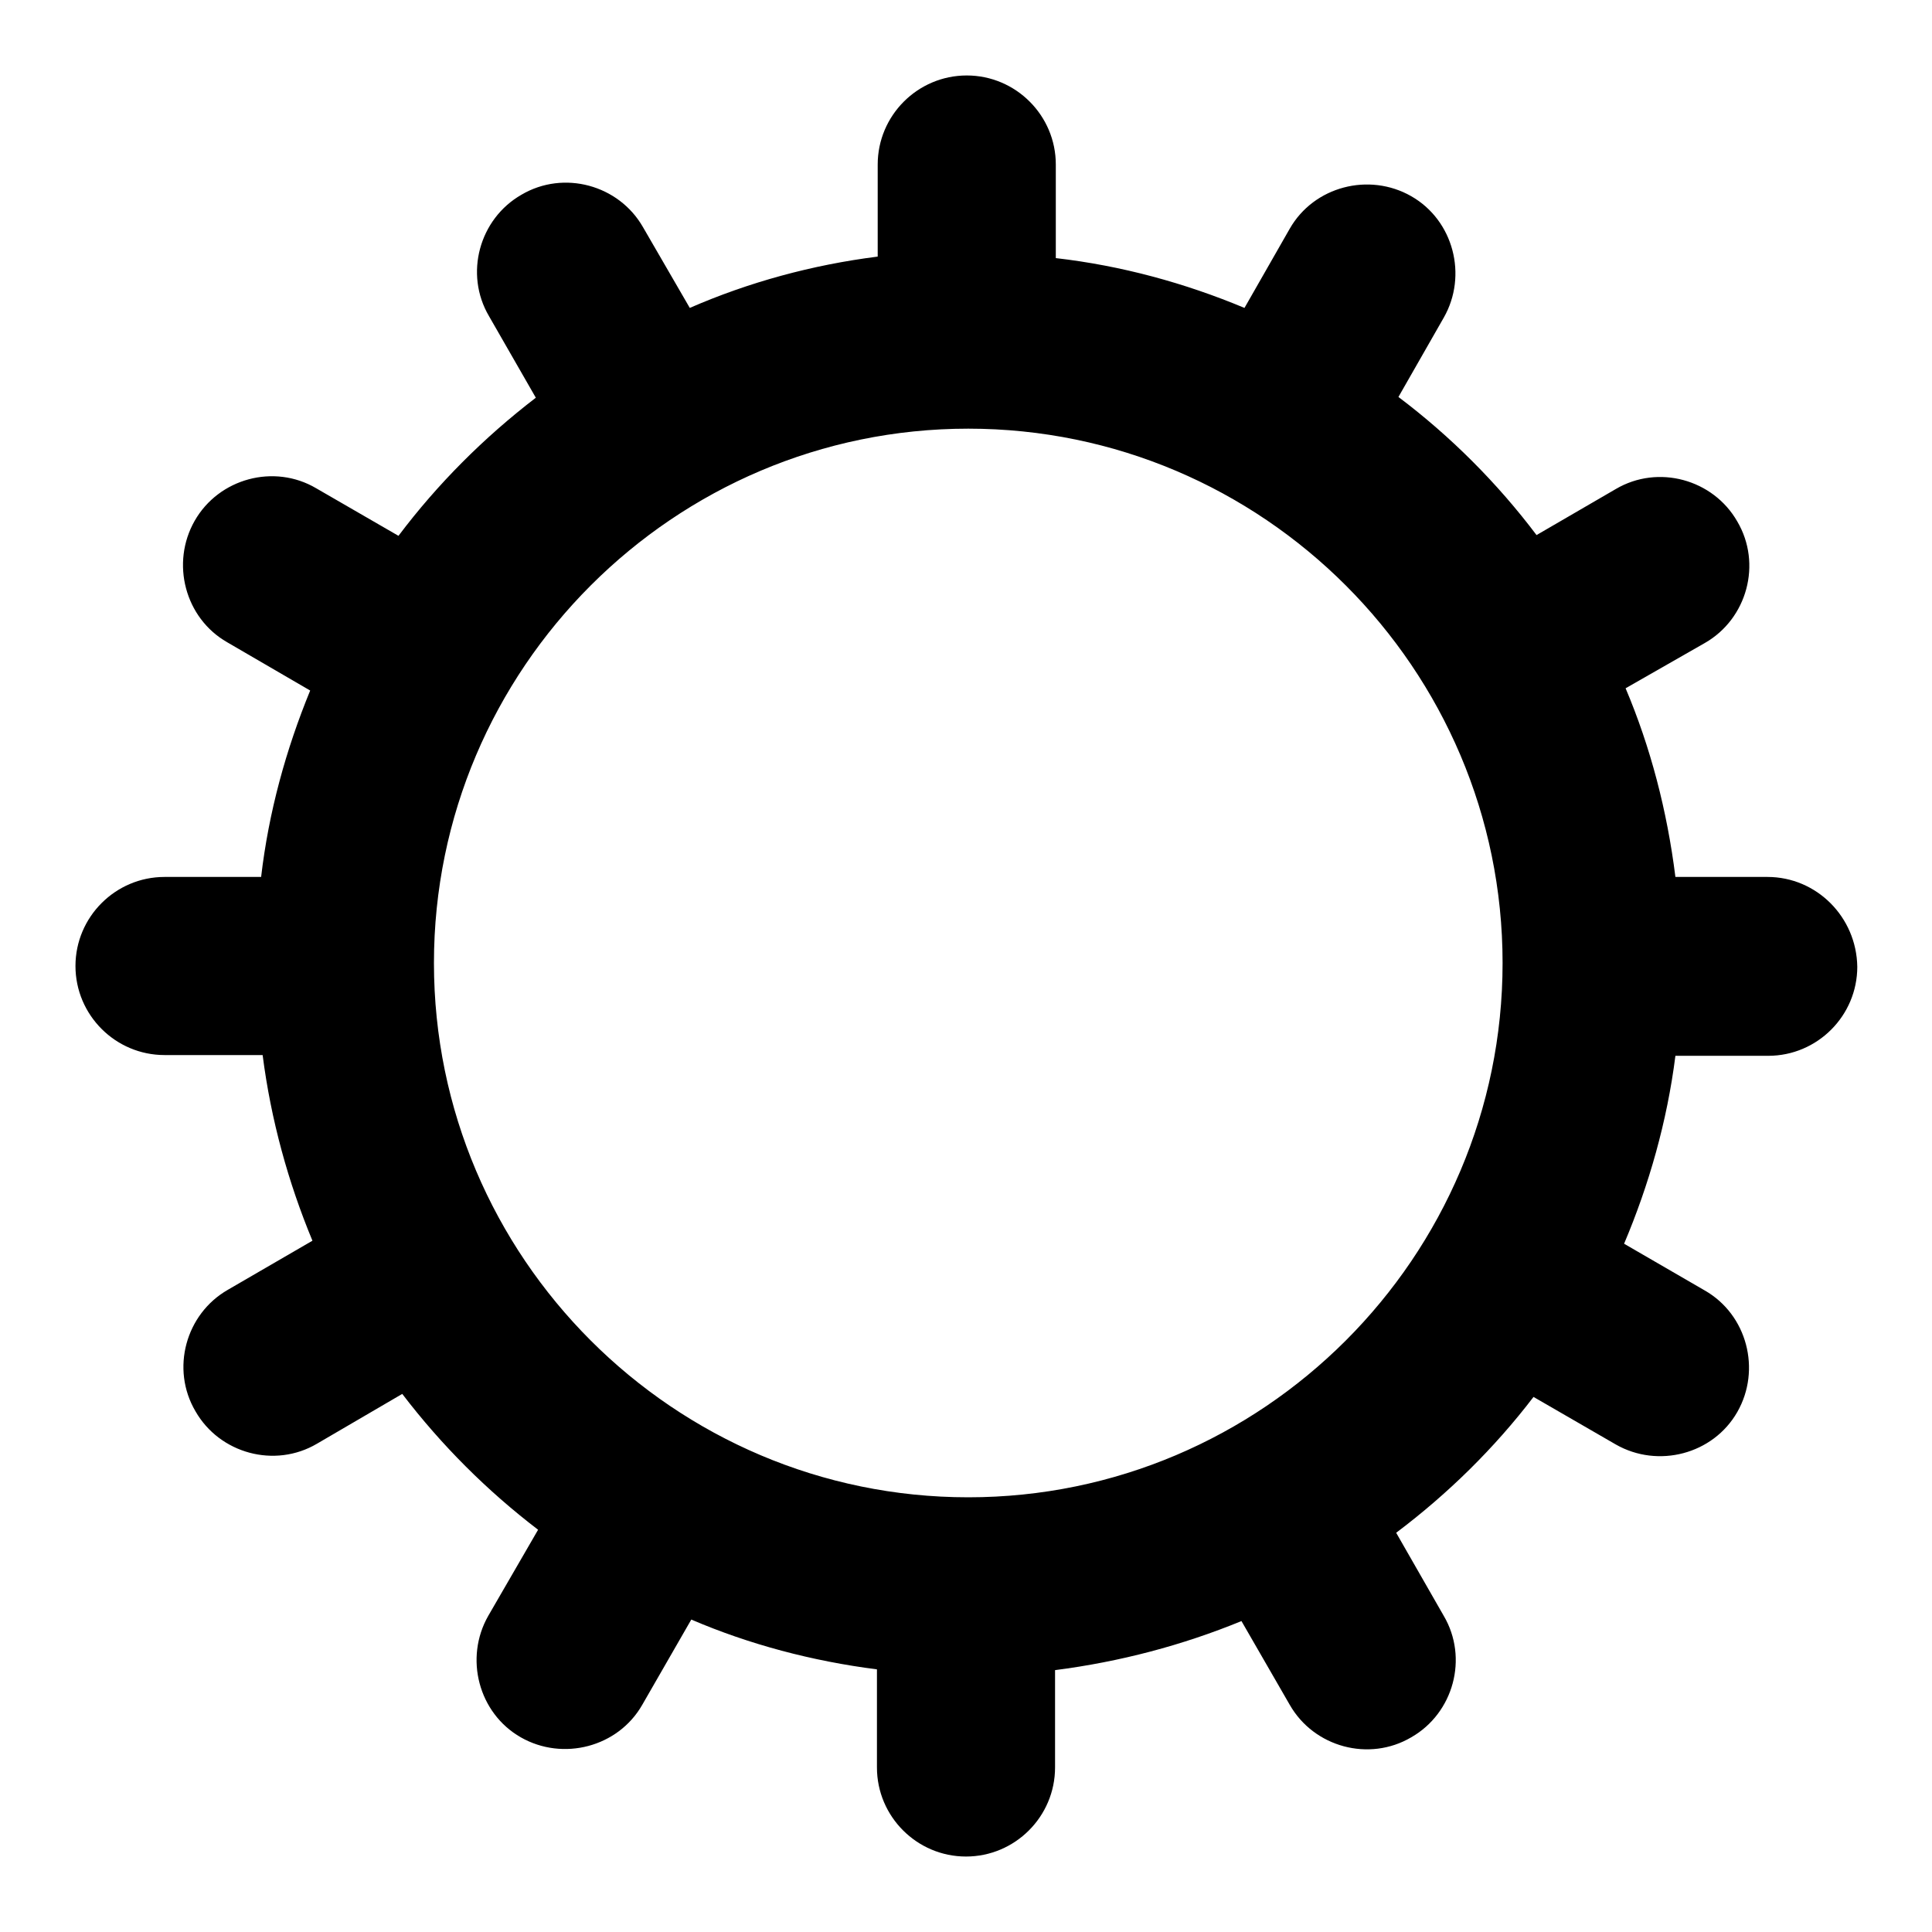
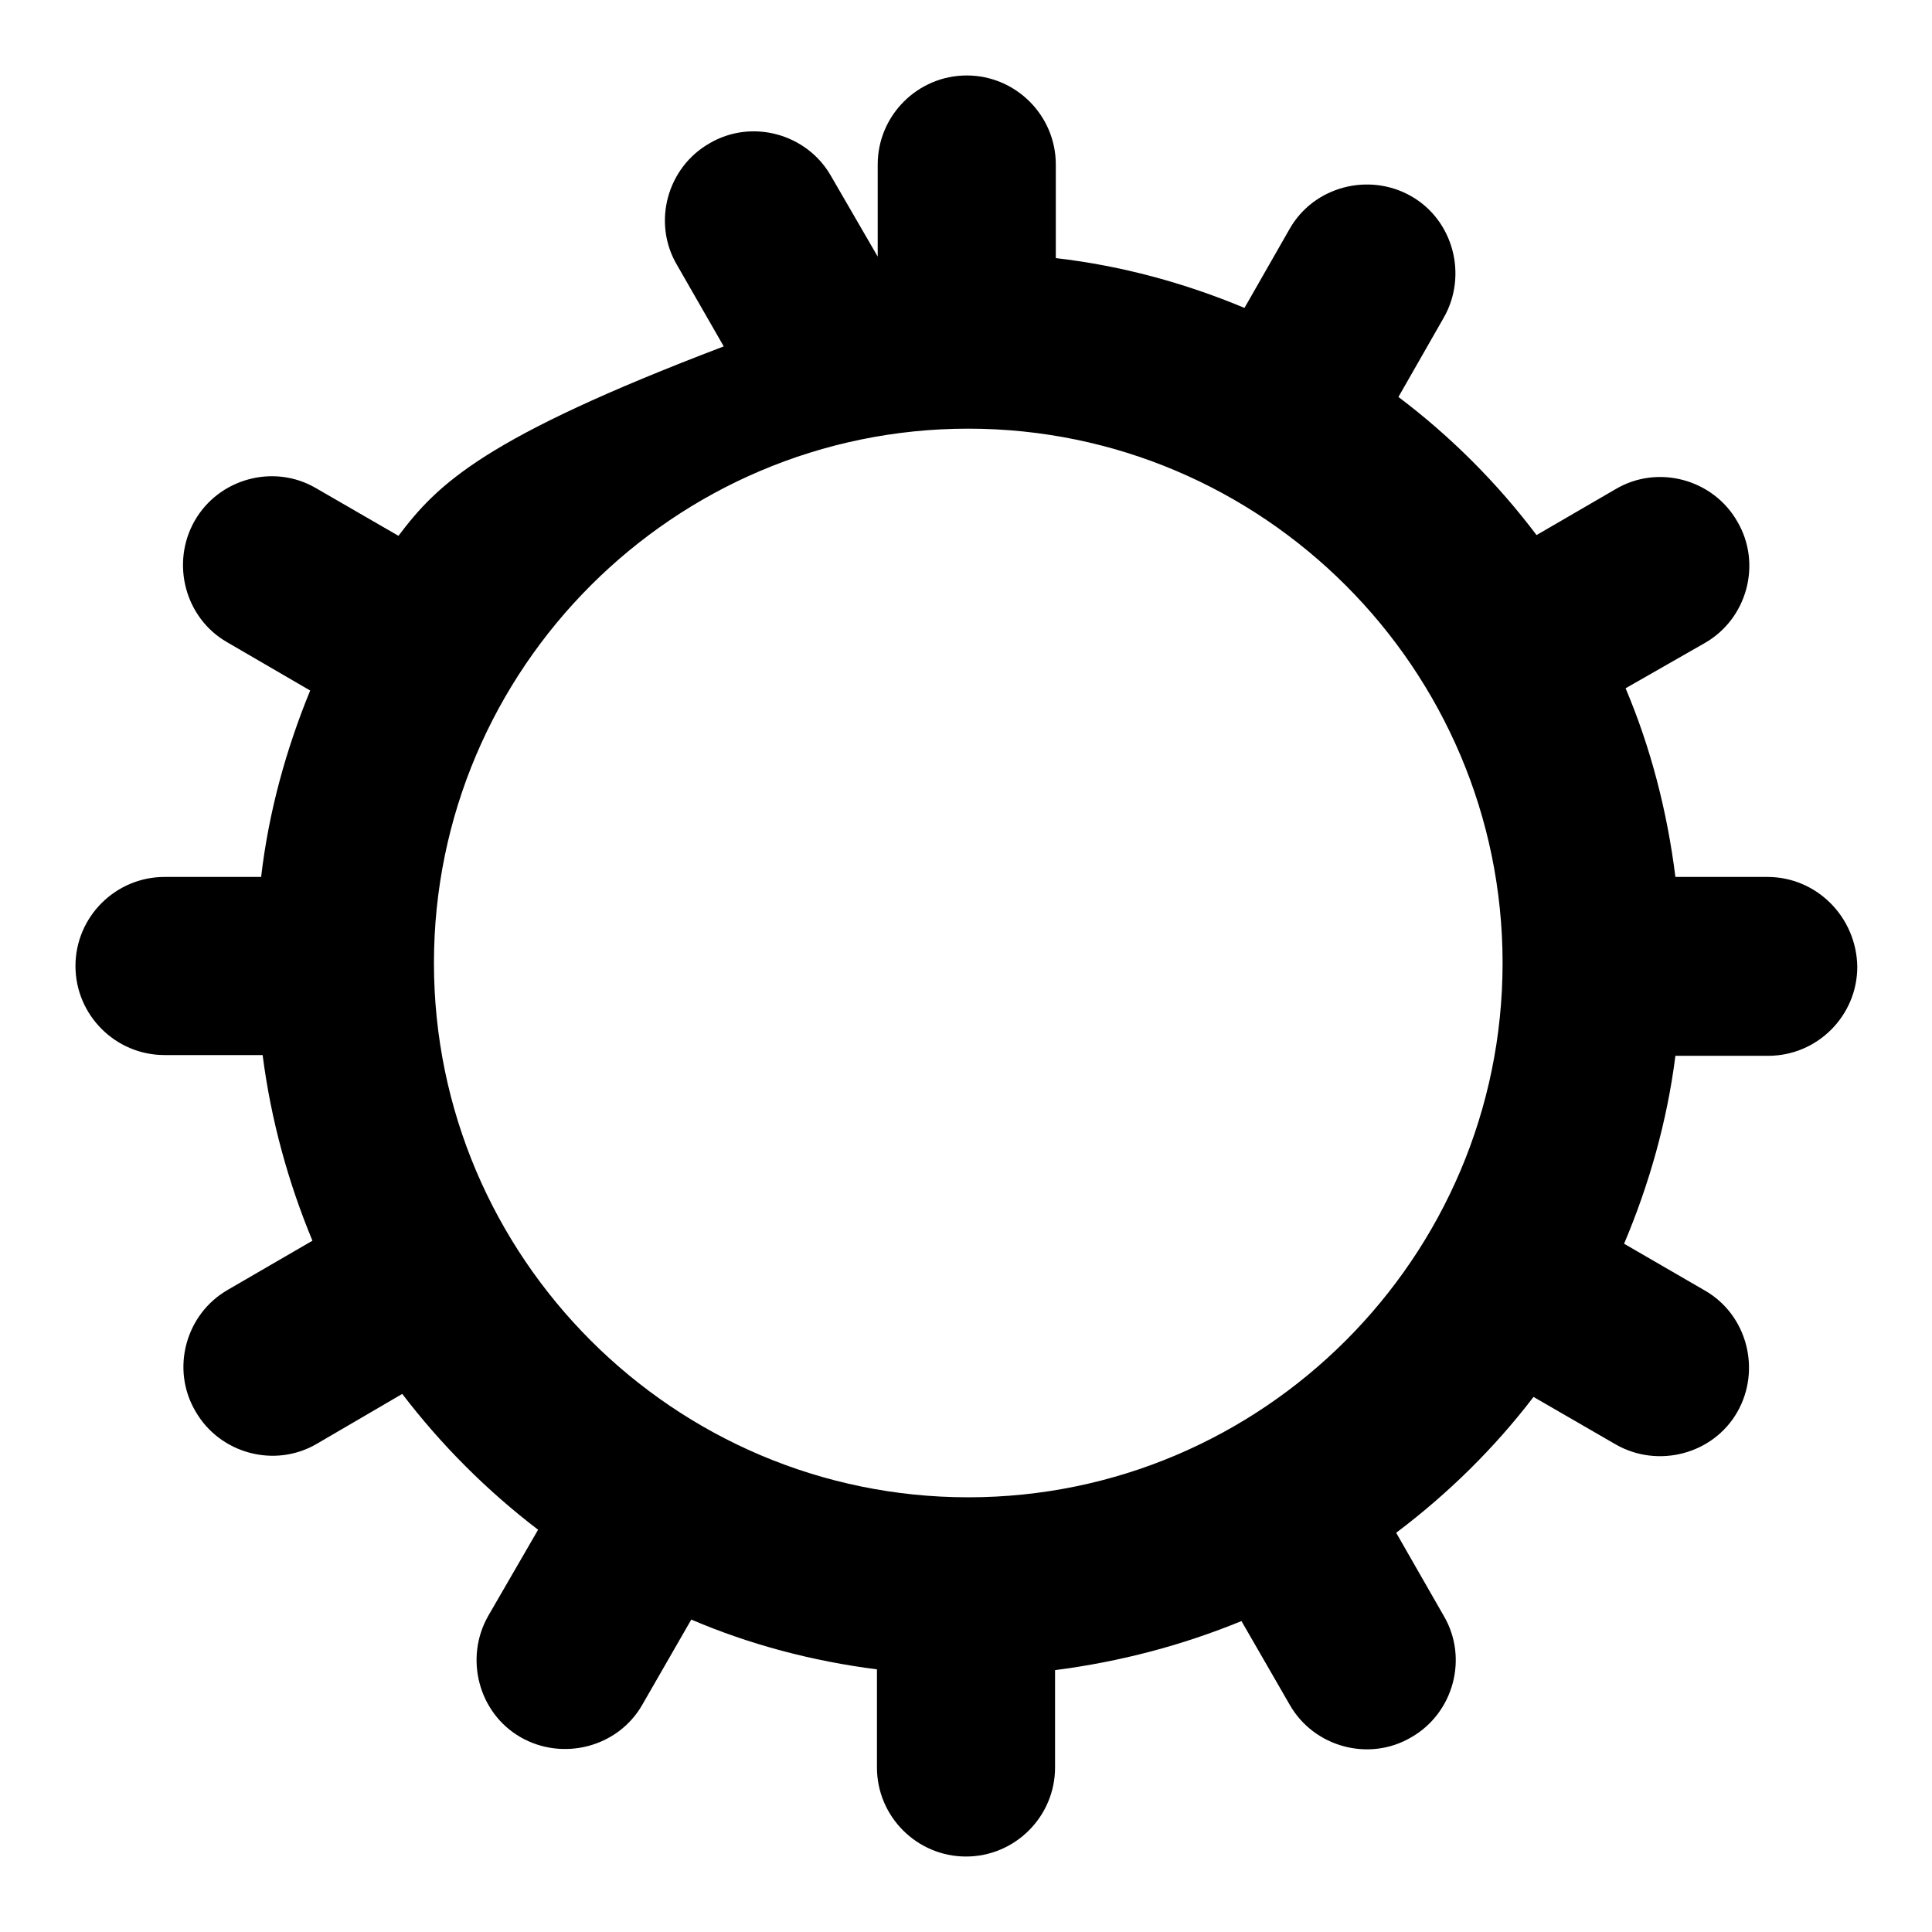
<svg xmlns="http://www.w3.org/2000/svg" version="1.1" x="0px" y="0px" viewBox="0 0 256 256" enable-background="new 0 0 256 256" xml:space="preserve">
  <g>
-     <path fill="#000000" d="M234.2,116.2H222c-1.1-8.8-3.3-17.2-6.6-25l10.5-6c5.6-3.2,7.6-10.5,4.3-16.1c-3.2-5.6-10.5-7.6-16.1-4.3 l-10.5,6.1c-5.2-6.9-11.4-13.1-18.3-18.3l6-10.5c3.2-5.6,1.3-12.9-4.3-16.1c-5.6-3.2-12.9-1.3-16.1,4.3l-6,10.5 c-7.9-3.3-16.3-5.6-25-6.6V21.8c0-6.5-5.3-11.8-11.8-11.8c-6.5,0-11.8,5.3-11.8,11.8V34c-8.7,1.1-17.1,3.4-24.9,6.8l-6.2-10.7 c-3.2-5.6-10.5-7.6-16.1-4.3c-5.6,3.2-7.6,10.5-4.3,16.1l6.2,10.8C64.1,58,58,64.1,52.8,71l-10.9-6.3C36.3,61.4,29,63.4,25.8,69 c-3.2,5.6-1.3,12.9,4.3,16.1l11,6.4c-3.2,7.8-5.5,16.1-6.5,24.7H21.8c-6.5,0-11.8,5.3-11.8,11.8c0,6.5,5.3,11.8,11.8,11.8h13 c1.1,8.6,3.4,16.9,6.6,24.6l-11.2,6.5c-5.6,3.2-7.6,10.5-4.3,16.1c3.2,5.6,10.5,7.6,16.1,4.3l11.3-6.6c5.2,6.8,11.2,12.8,18,18 l-6.6,11.4c-3.2,5.6-1.3,12.9,4.3,16.1c5.6,3.2,12.9,1.3,16.1-4.3l6.5-11.3c7.7,3.3,16,5.5,24.6,6.6v13c0,6.5,5.3,11.8,11.8,11.8 c6.5,0,11.8-5.3,11.8-11.8v-12.9c8.6-1.1,16.9-3.3,24.7-6.5l6.4,11.1c3.2,5.6,10.5,7.6,16.1,4.3c5.6-3.2,7.6-10.5,4.3-16.1l-6.3-11 c6.9-5.2,13-11.2,18.2-18l10.9,6.3c5.6,3.2,12.9,1.3,16.1-4.3c3.2-5.6,1.3-12.9-4.3-16.1l-10.7-6.2c3.3-7.8,5.7-16.2,6.8-24.9h12.3 c6.5,0,11.8-5.3,11.8-11.8C246,121.5,240.7,116.2,234.2,116.2z M57.5,127.6c0-39,31.8-70.8,70.8-70.8c39,0,70.8,31.8,70.8,70.8 c0,39-31.8,70.8-70.8,70.8C89.3,198.4,57.5,166.6,57.5,127.6L57.5,127.6z" />
+     <path fill="#000000" d="M234.2,116.2H222c-1.1-8.8-3.3-17.2-6.6-25l10.5-6c5.6-3.2,7.6-10.5,4.3-16.1c-3.2-5.6-10.5-7.6-16.1-4.3 l-10.5,6.1c-5.2-6.9-11.4-13.1-18.3-18.3l6-10.5c3.2-5.6,1.3-12.9-4.3-16.1c-5.6-3.2-12.9-1.3-16.1,4.3l-6,10.5 c-7.9-3.3-16.3-5.6-25-6.6V21.8c0-6.5-5.3-11.8-11.8-11.8c-6.5,0-11.8,5.3-11.8,11.8V34l-6.2-10.7 c-3.2-5.6-10.5-7.6-16.1-4.3c-5.6,3.2-7.6,10.5-4.3,16.1l6.2,10.8C64.1,58,58,64.1,52.8,71l-10.9-6.3C36.3,61.4,29,63.4,25.8,69 c-3.2,5.6-1.3,12.9,4.3,16.1l11,6.4c-3.2,7.8-5.5,16.1-6.5,24.7H21.8c-6.5,0-11.8,5.3-11.8,11.8c0,6.5,5.3,11.8,11.8,11.8h13 c1.1,8.6,3.4,16.9,6.6,24.6l-11.2,6.5c-5.6,3.2-7.6,10.5-4.3,16.1c3.2,5.6,10.5,7.6,16.1,4.3l11.3-6.6c5.2,6.8,11.2,12.8,18,18 l-6.6,11.4c-3.2,5.6-1.3,12.9,4.3,16.1c5.6,3.2,12.9,1.3,16.1-4.3l6.5-11.3c7.7,3.3,16,5.5,24.6,6.6v13c0,6.5,5.3,11.8,11.8,11.8 c6.5,0,11.8-5.3,11.8-11.8v-12.9c8.6-1.1,16.9-3.3,24.7-6.5l6.4,11.1c3.2,5.6,10.5,7.6,16.1,4.3c5.6-3.2,7.6-10.5,4.3-16.1l-6.3-11 c6.9-5.2,13-11.2,18.2-18l10.9,6.3c5.6,3.2,12.9,1.3,16.1-4.3c3.2-5.6,1.3-12.9-4.3-16.1l-10.7-6.2c3.3-7.8,5.7-16.2,6.8-24.9h12.3 c6.5,0,11.8-5.3,11.8-11.8C246,121.5,240.7,116.2,234.2,116.2z M57.5,127.6c0-39,31.8-70.8,70.8-70.8c39,0,70.8,31.8,70.8,70.8 c0,39-31.8,70.8-70.8,70.8C89.3,198.4,57.5,166.6,57.5,127.6L57.5,127.6z" />
  </g>
</svg>